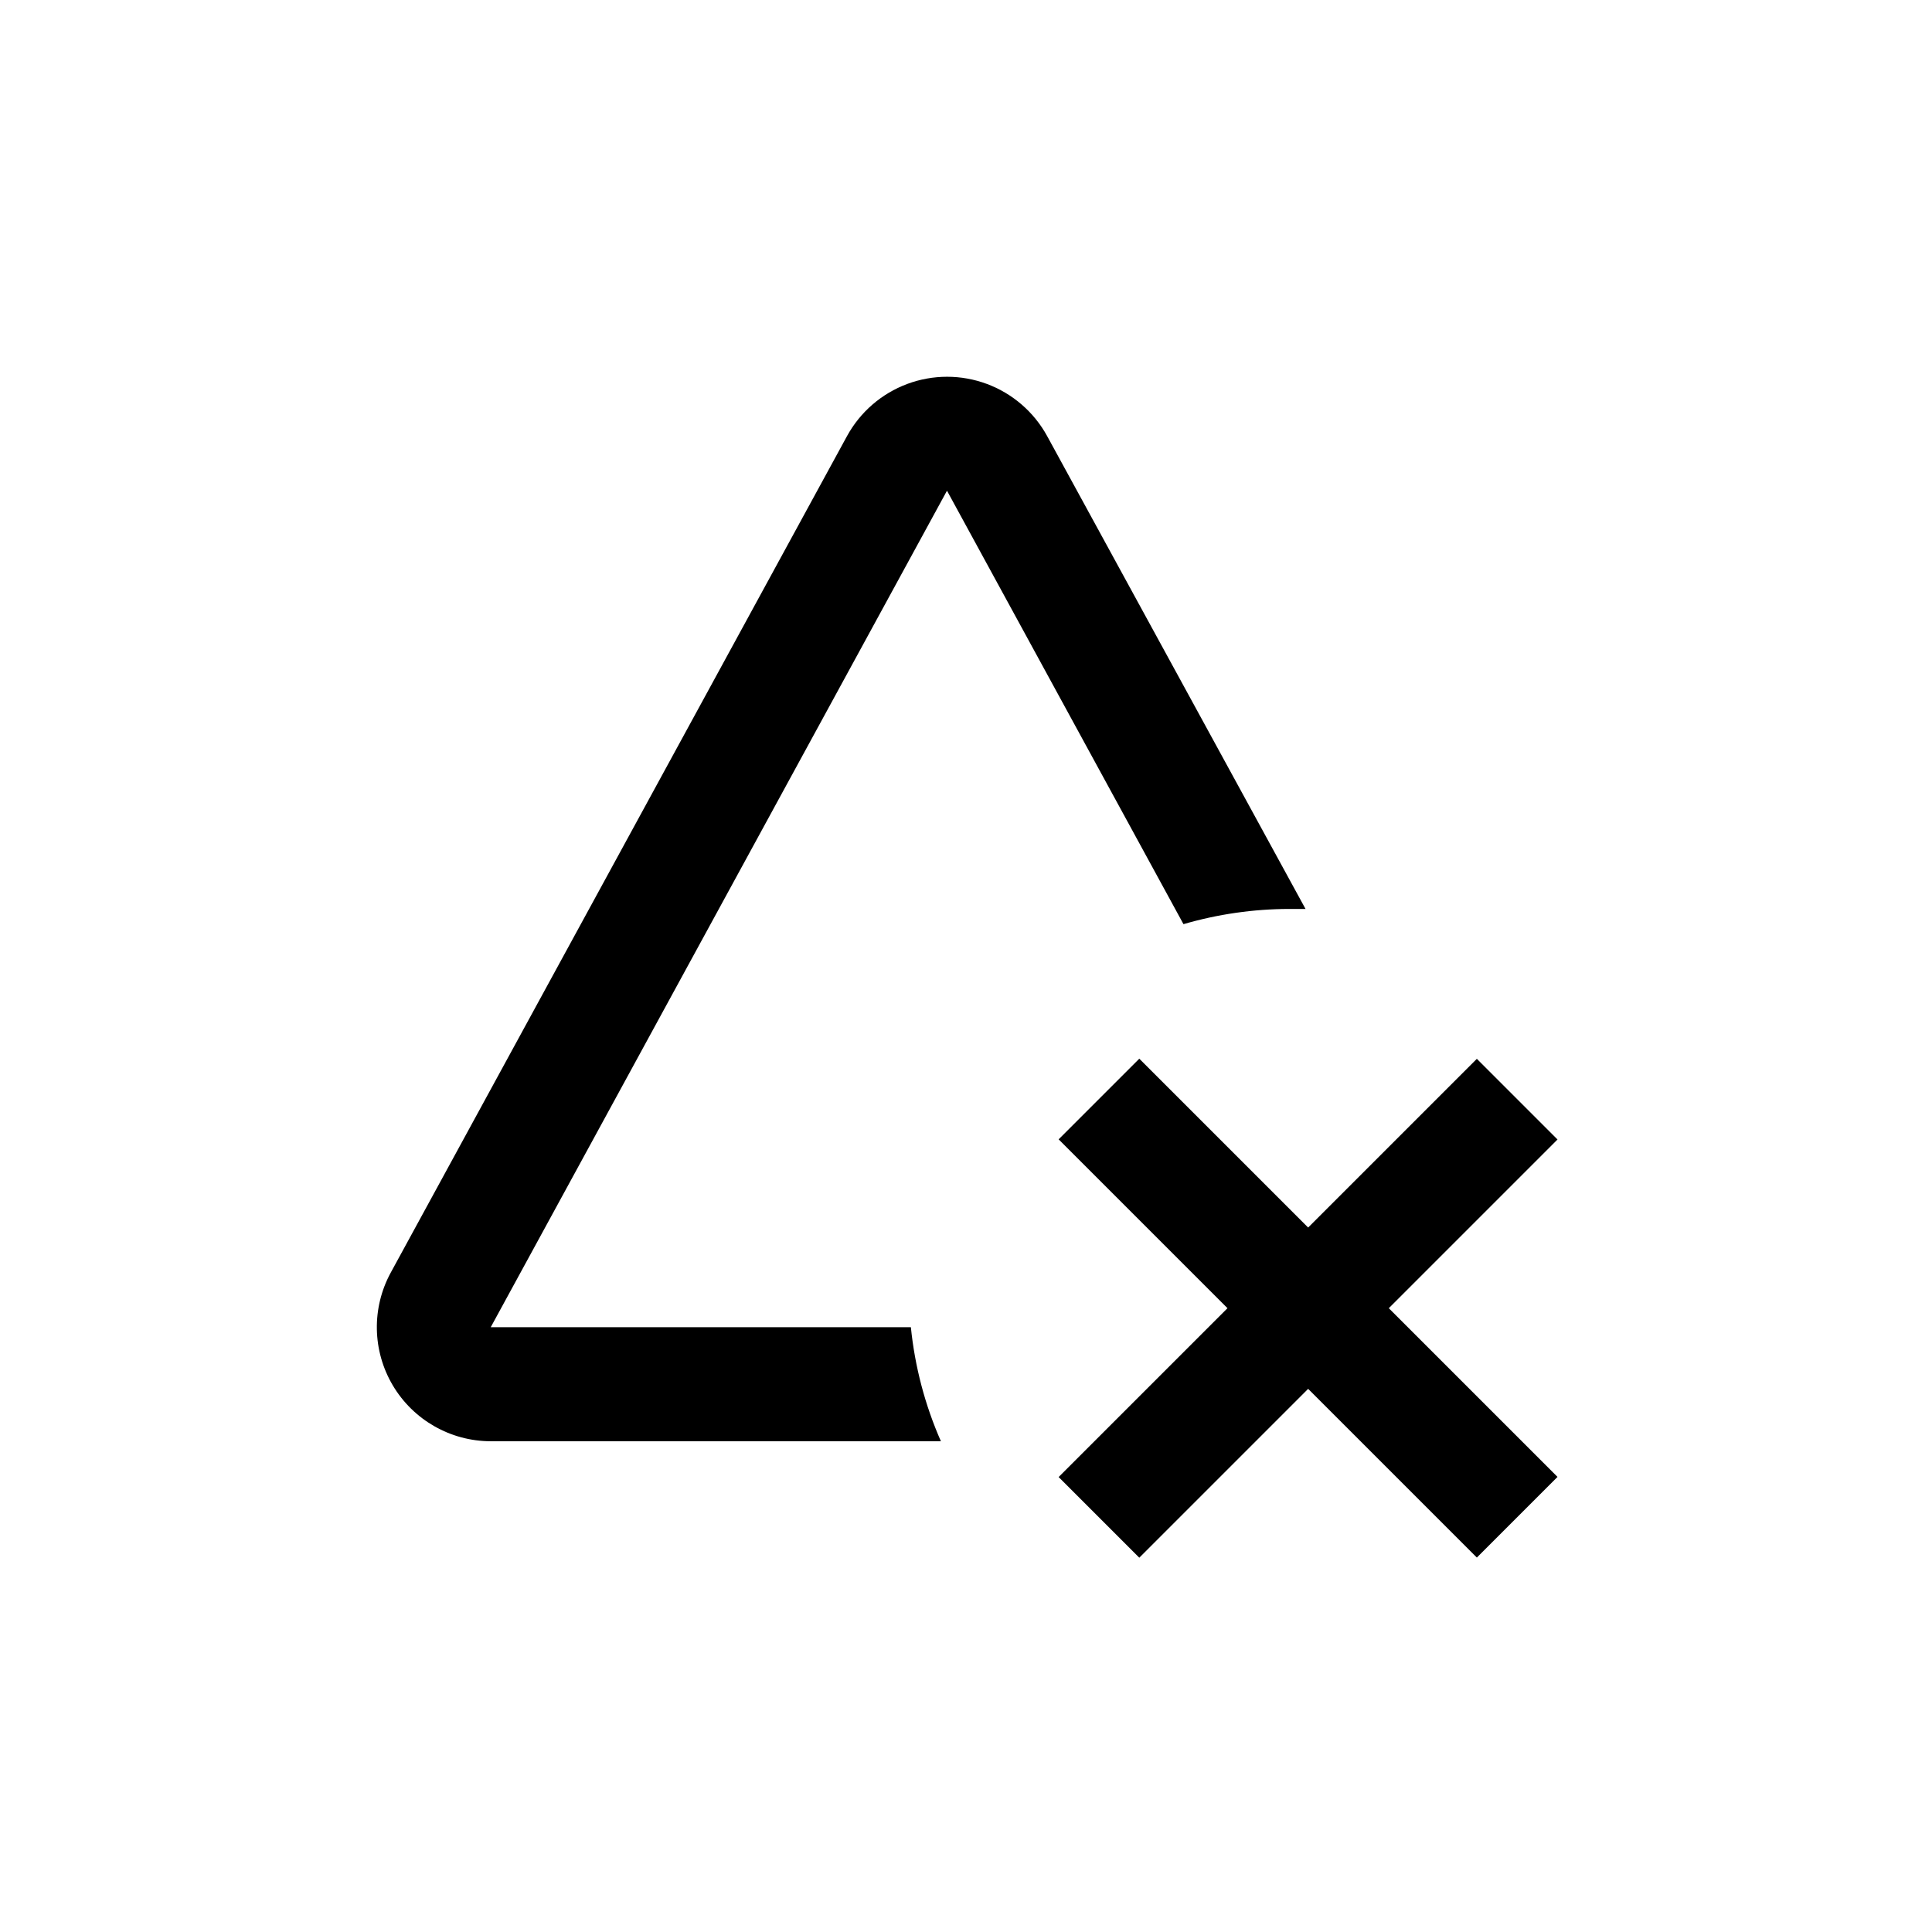
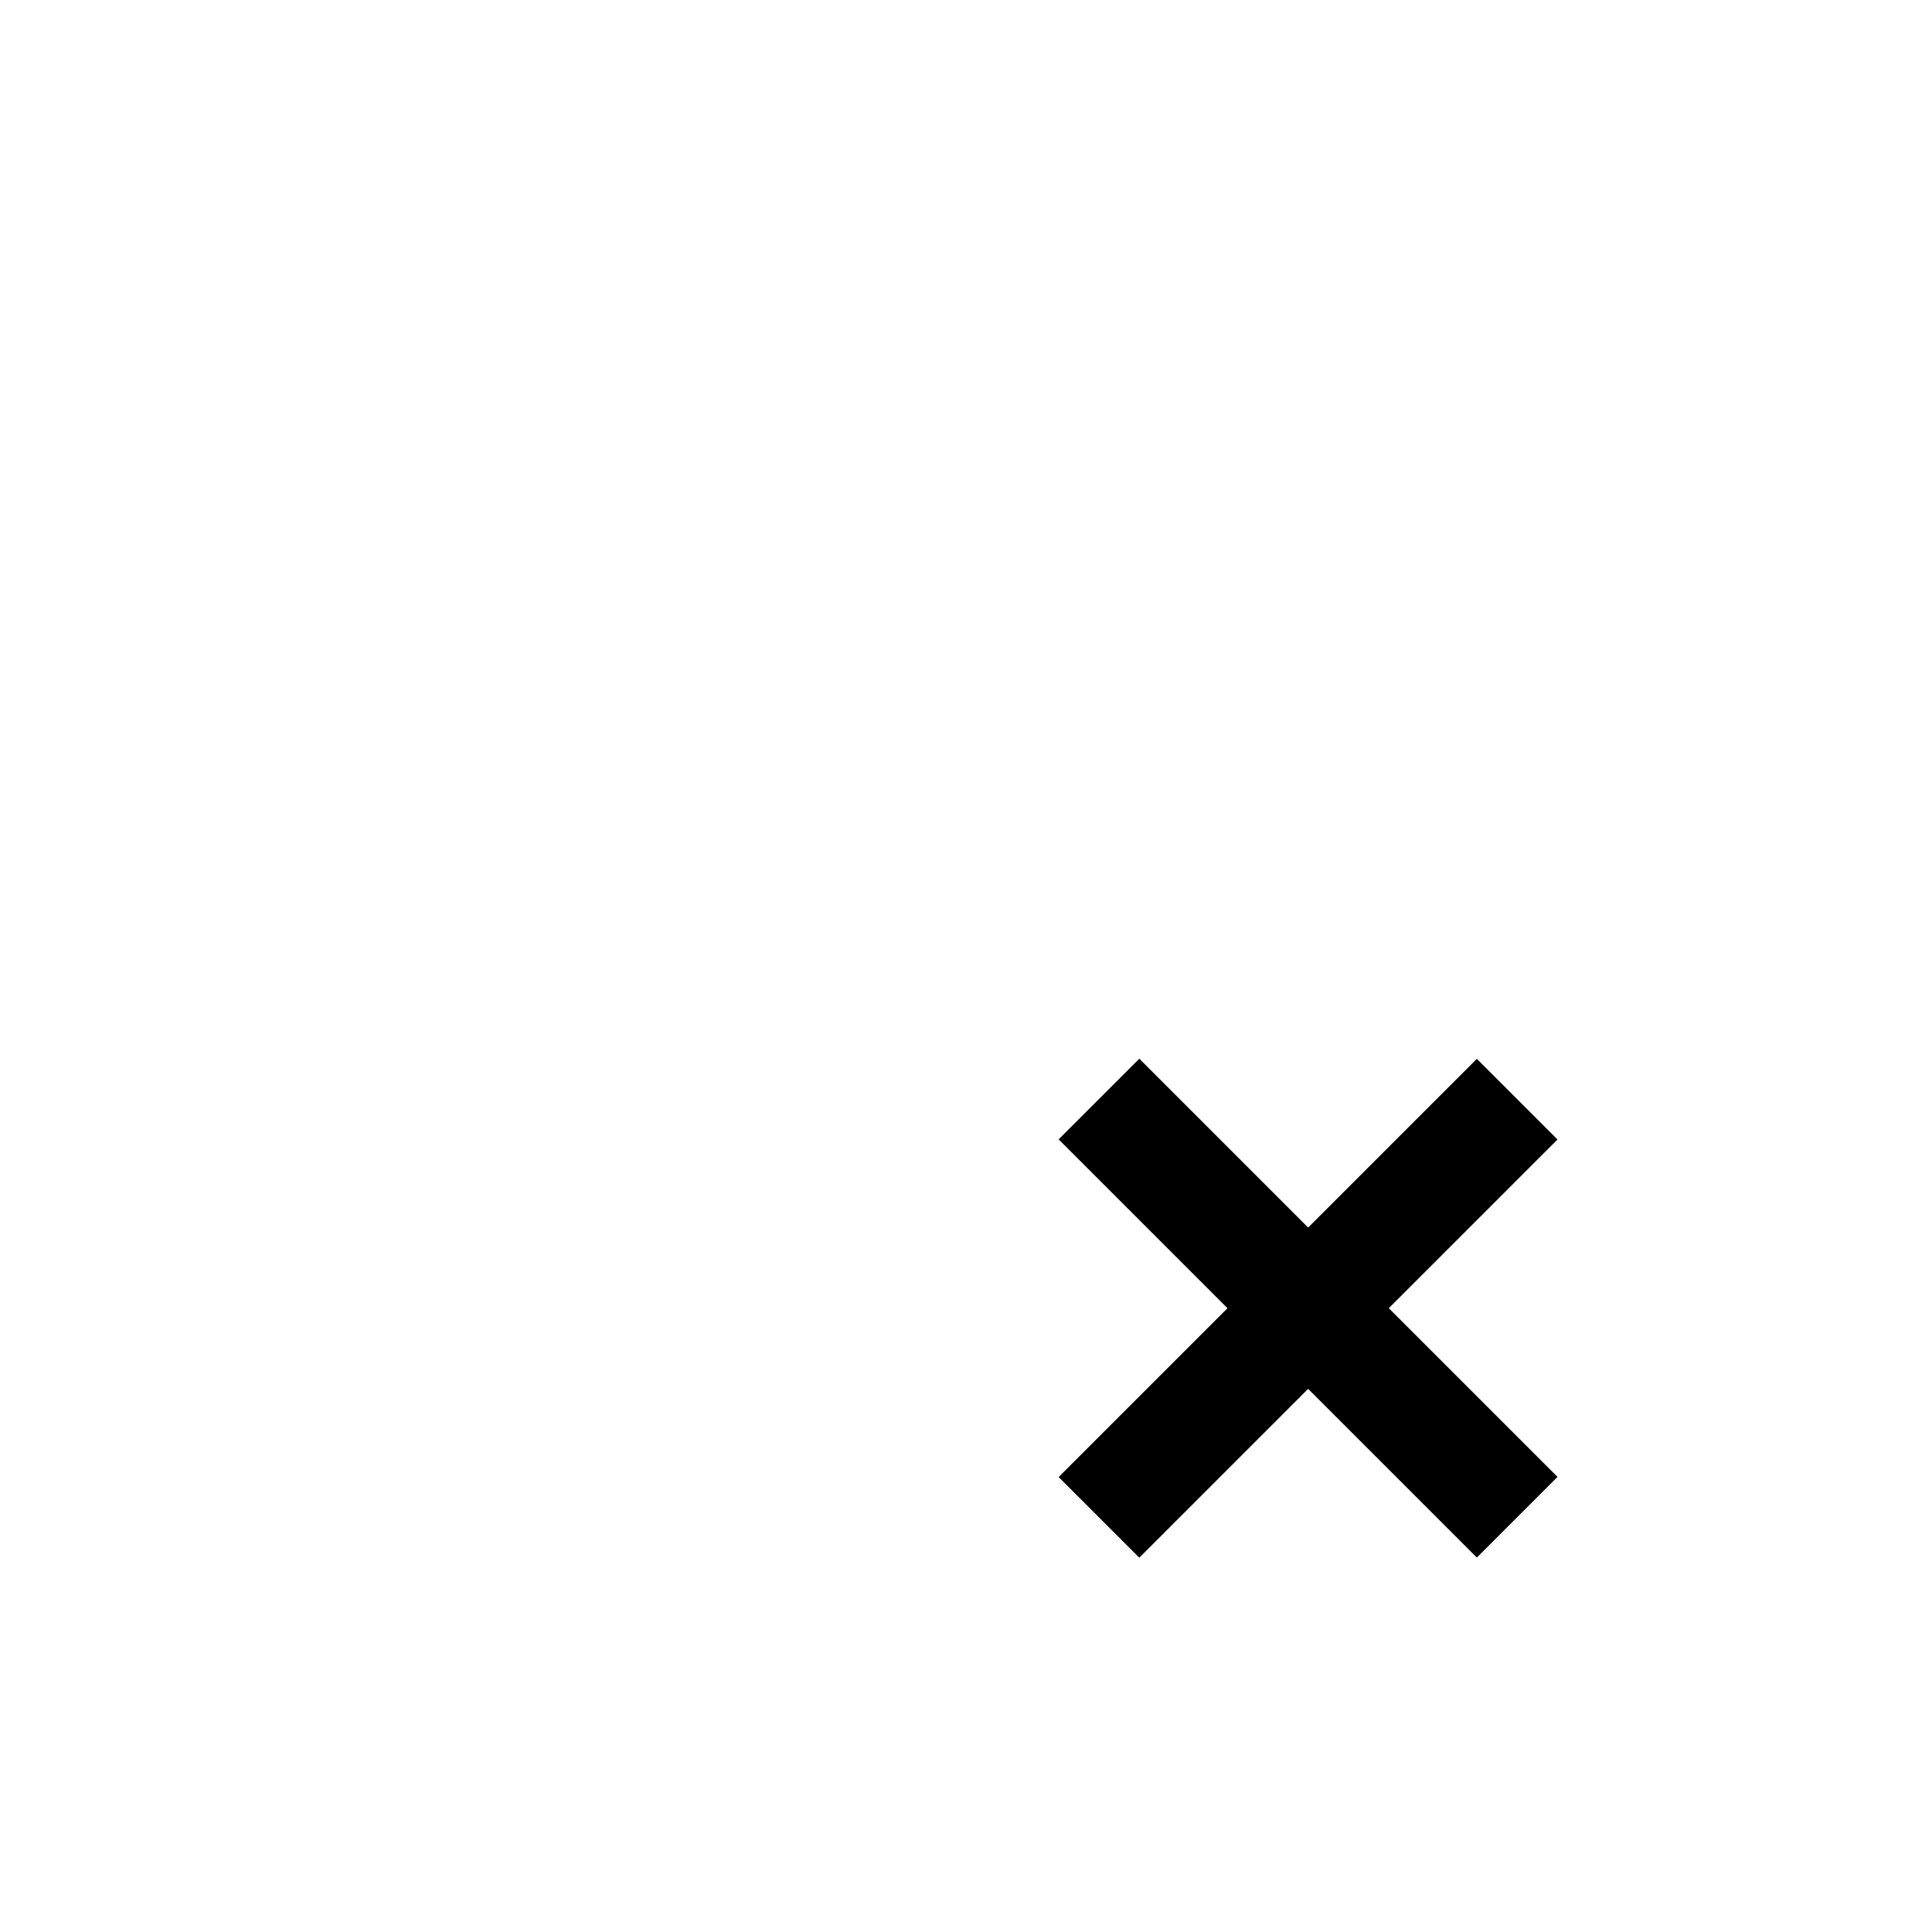
<svg xmlns="http://www.w3.org/2000/svg" fill="#000000" width="800px" height="800px" version="1.1" viewBox="144 144 512 512">
  <g>
-     <path d="m385.39 495.72h-111.34l120.91-221.68 62.672 114.87c9.102-2.652 18.531-4.012 28.012-4.031h4.332l-68.465-125.3c-3.488-6.379-9.156-11.285-15.965-13.828-6.812-2.539-14.309-2.539-21.121 0-6.812 2.543-12.48 7.449-15.965 13.828l-120.91 221.68c-5.098 9.359-4.891 20.711 0.543 29.879 5.438 9.168 15.301 14.793 25.957 14.809h119.3c-4.223-9.594-6.906-19.797-7.961-30.227z" />
    <path d="m424.55 445.94 21.375-21.375 110.83 110.83-21.375 21.375z" />
    <path d="m424.55 535.43 110.83-110.83 21.375 21.375-110.83 110.83z" />
  </g>
</svg>